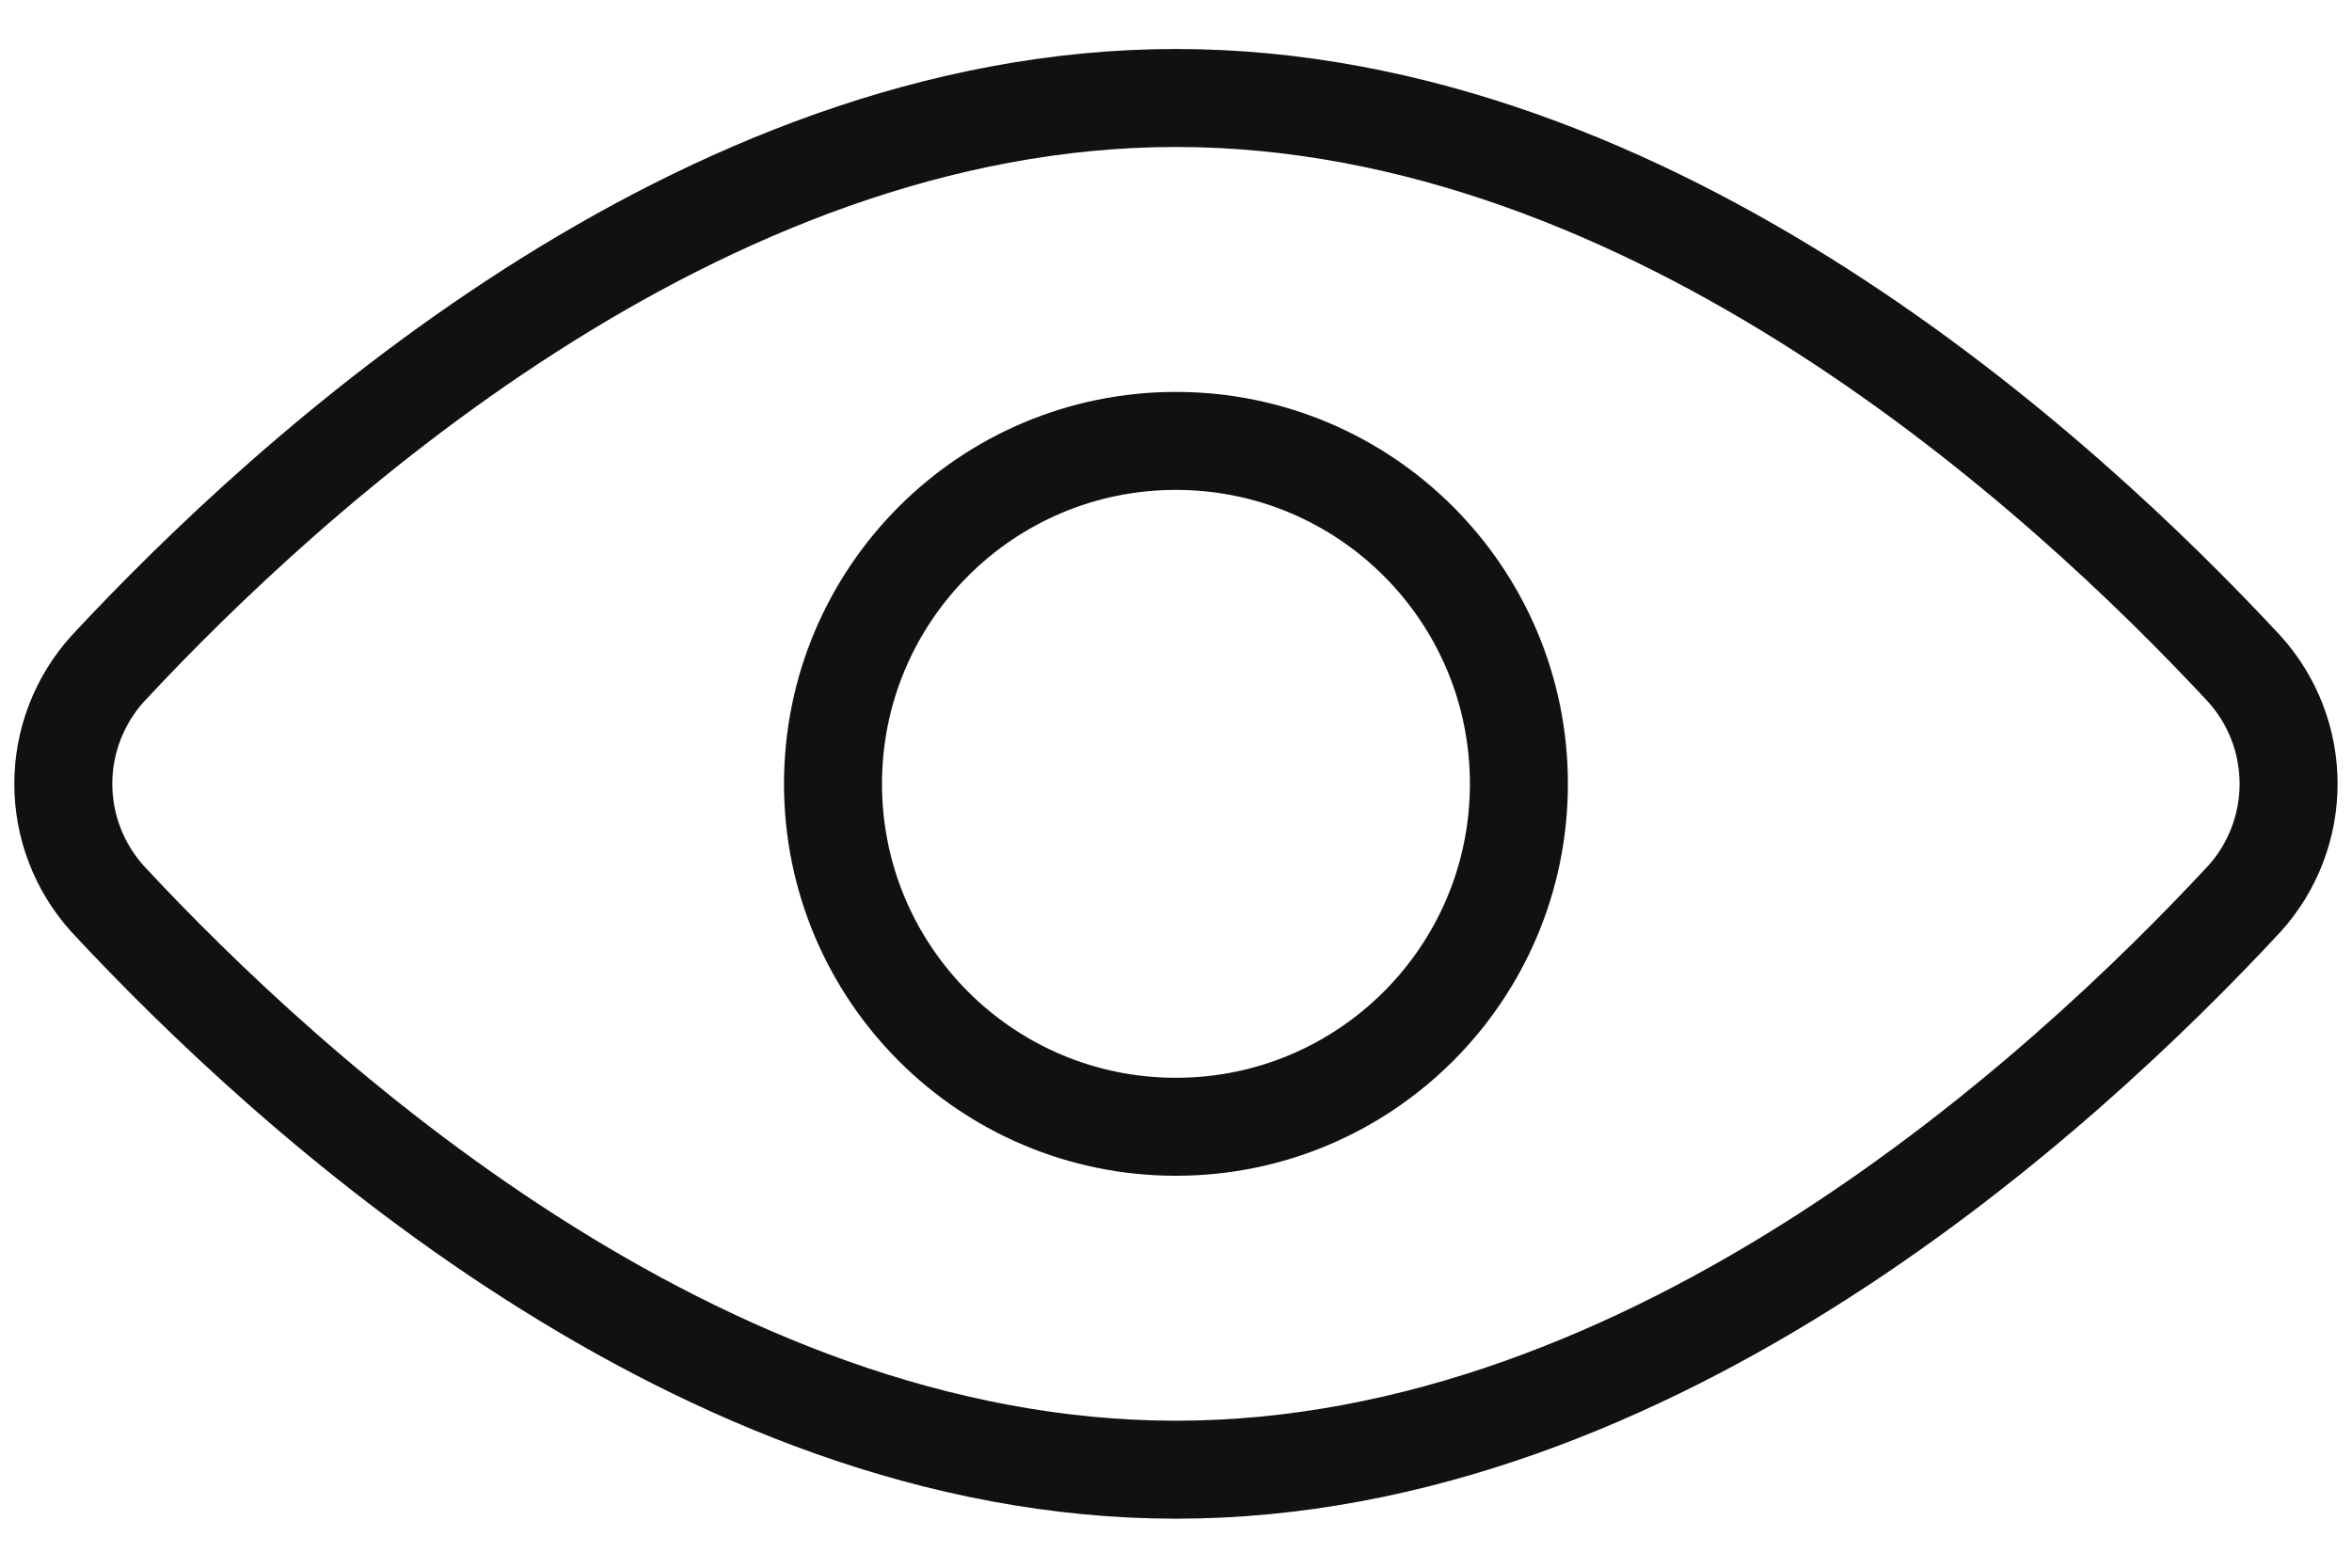
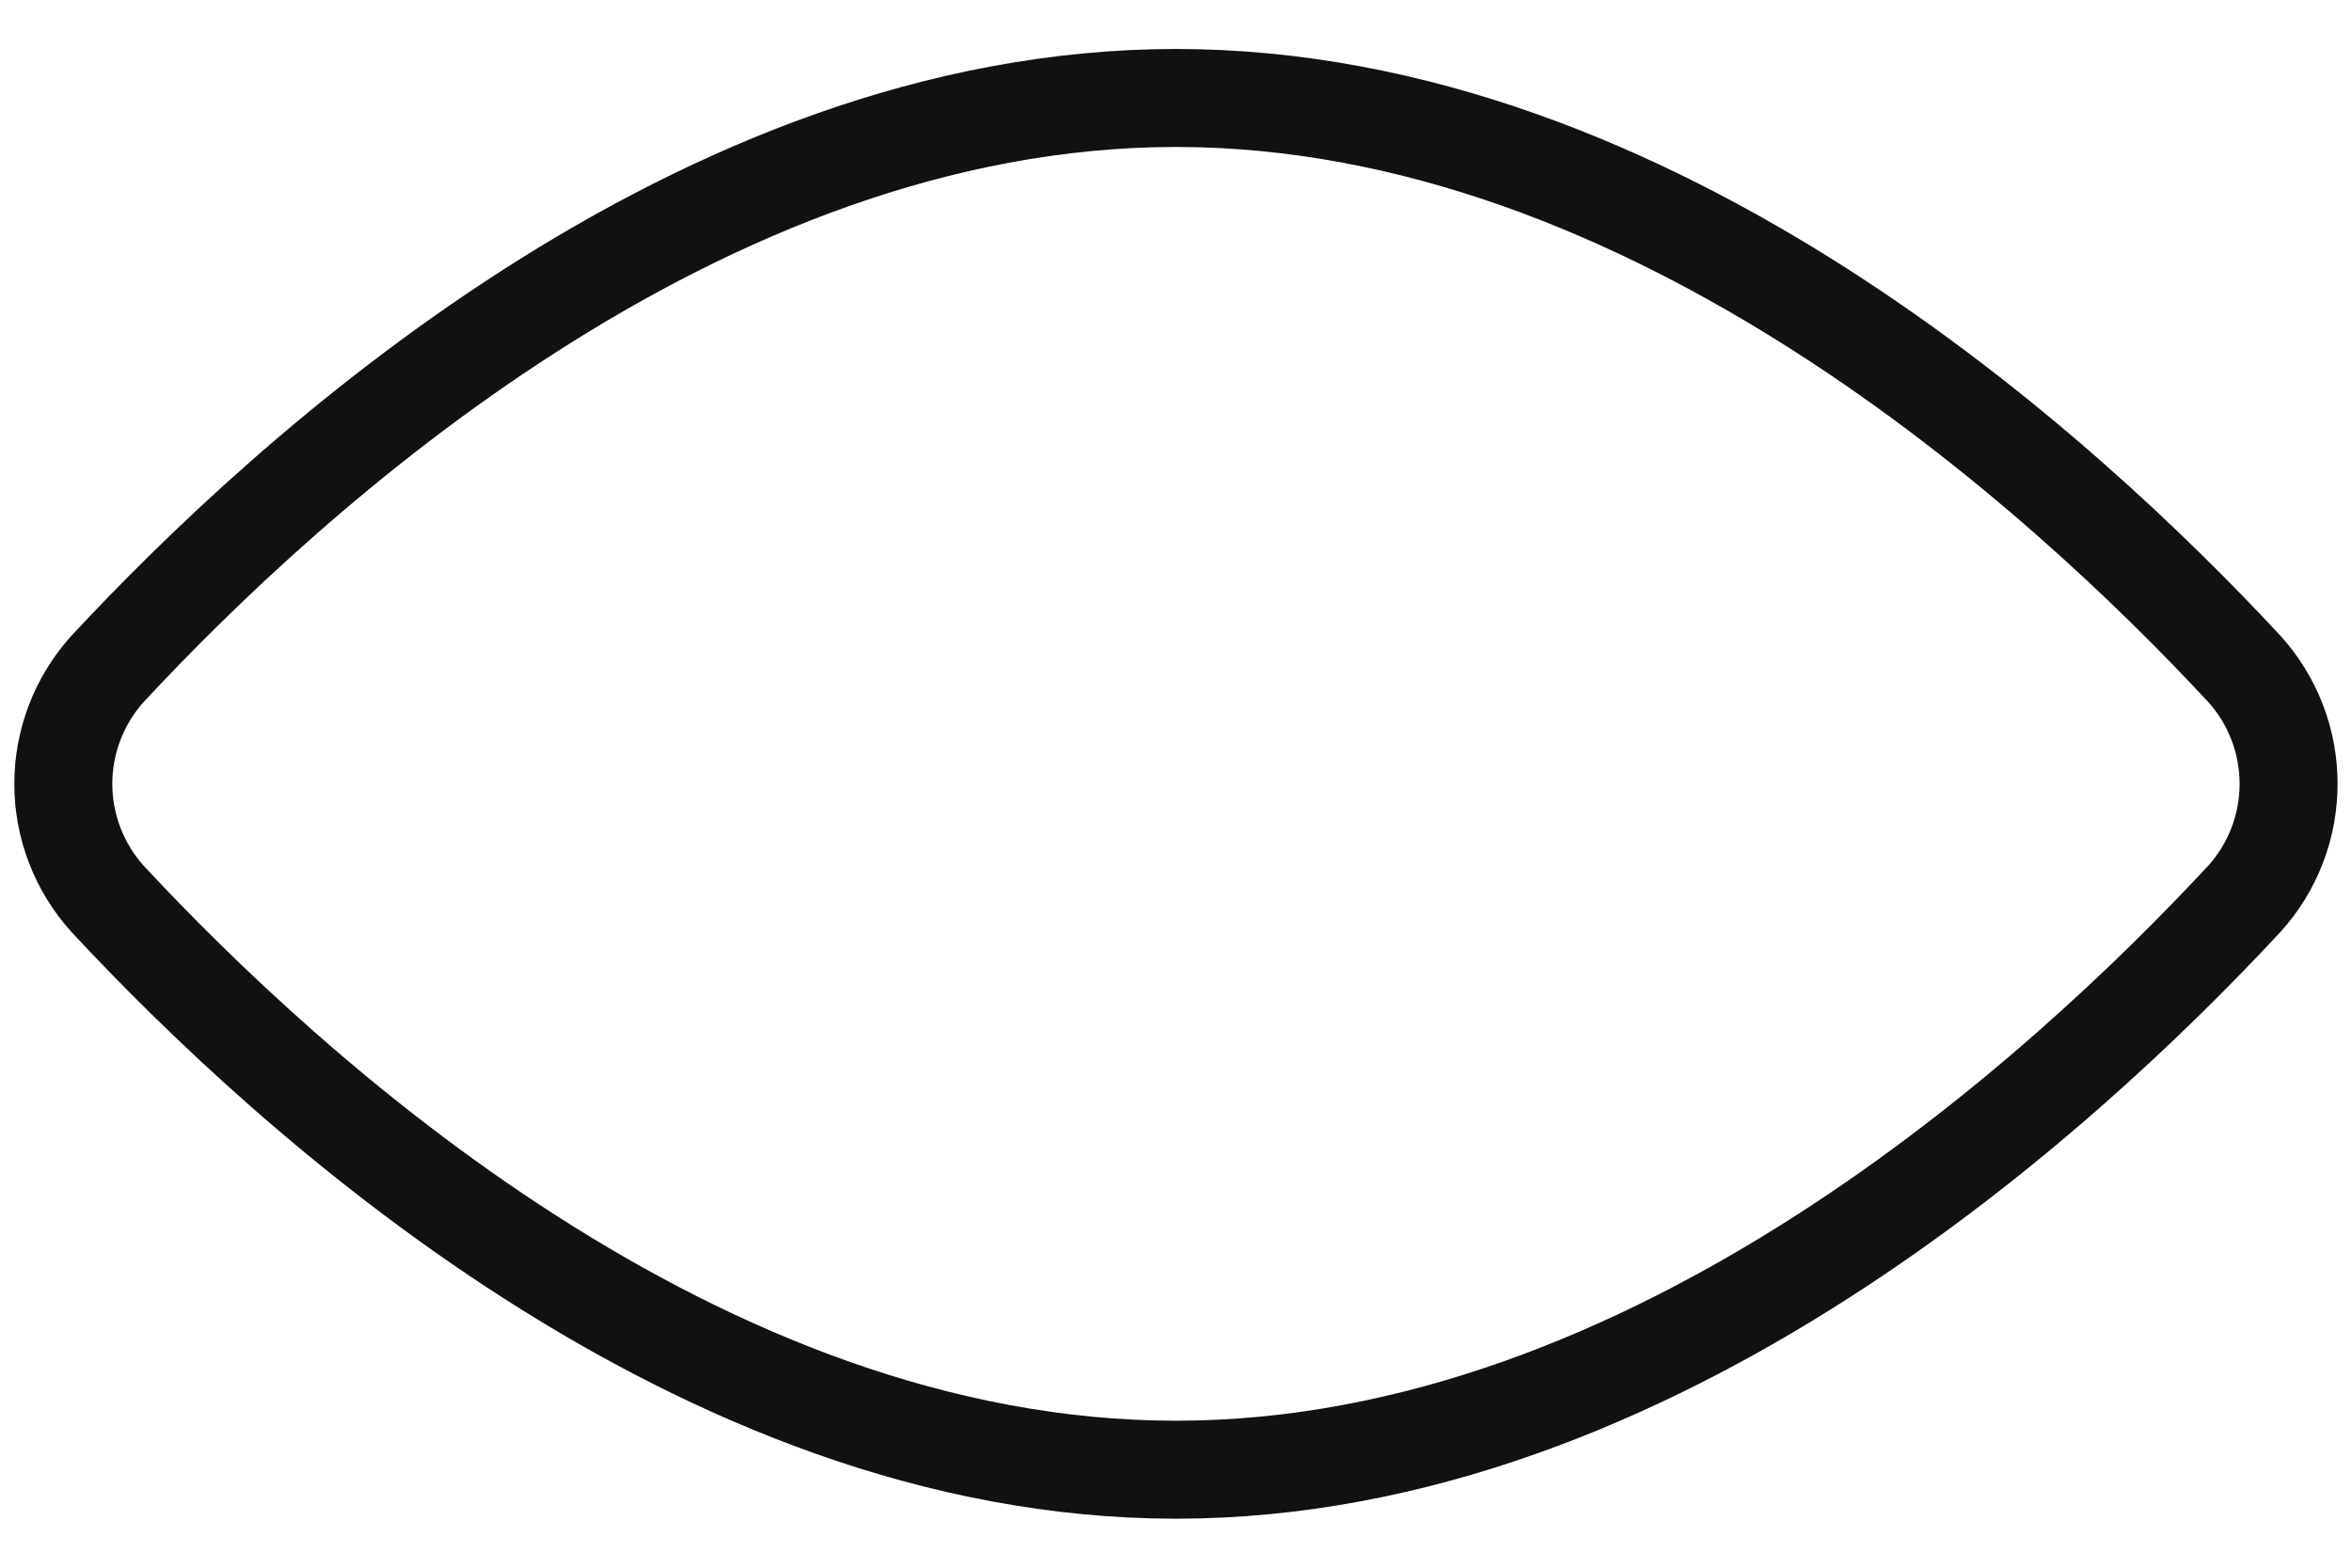
<svg xmlns="http://www.w3.org/2000/svg" width="24" height="16" viewBox="0 0 24 16" fill="none">
  <path d="M22.902 6.827C23.193 7.149 23.353 7.567 23.353 8C23.353 8.433 23.193 8.851 22.902 9.173C21.065 11.15 16.882 15 12 15C7.117 15 2.935 11.15 1.097 9.173C0.807 8.851 0.646 8.433 0.646 8C0.646 7.567 0.807 7.149 1.097 6.827C2.935 4.85 7.117 1 12 1C16.882 1 21.065 4.85 22.902 6.827Z" stroke="#101112" stroke-linecap="round" stroke-linejoin="round" />
-   <path d="M11.999 11.5C13.932 11.5 15.499 9.933 15.499 8C15.499 6.067 13.932 4.5 11.999 4.5C10.066 4.5 8.5 6.067 8.5 8C8.5 9.933 10.066 11.5 11.999 11.5Z" stroke="#101112" stroke-linecap="round" stroke-linejoin="round" />
</svg>